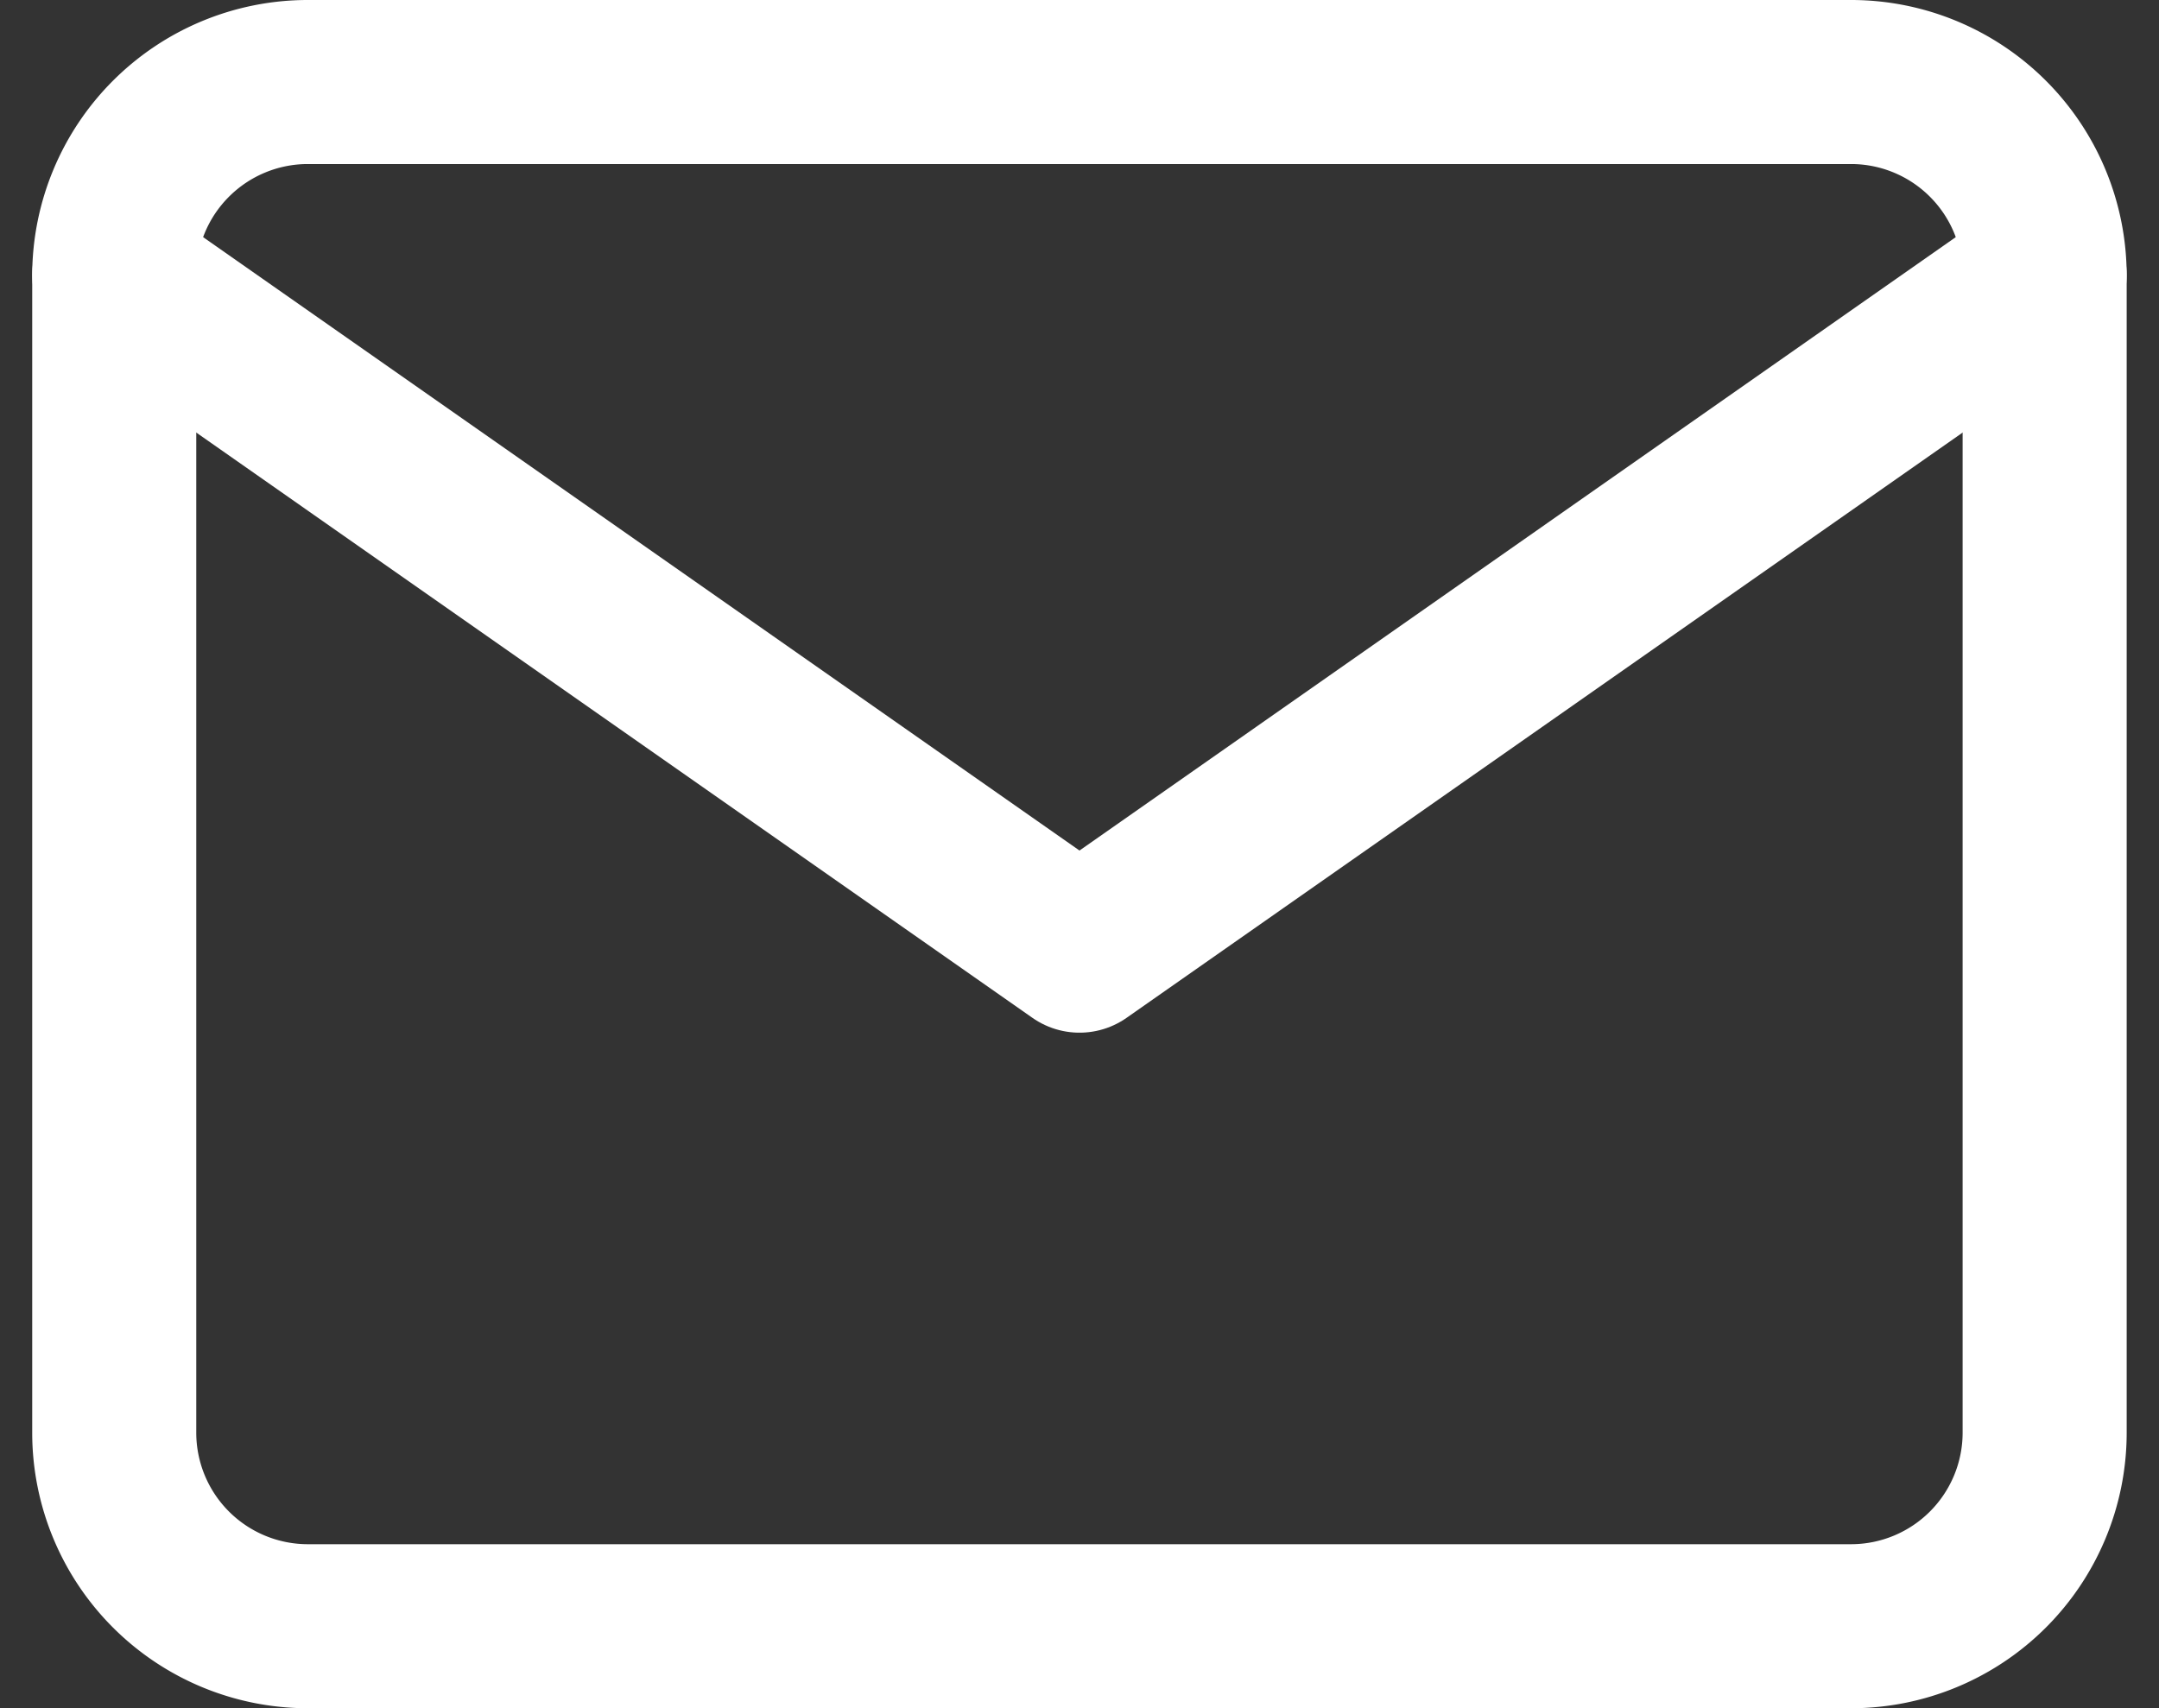
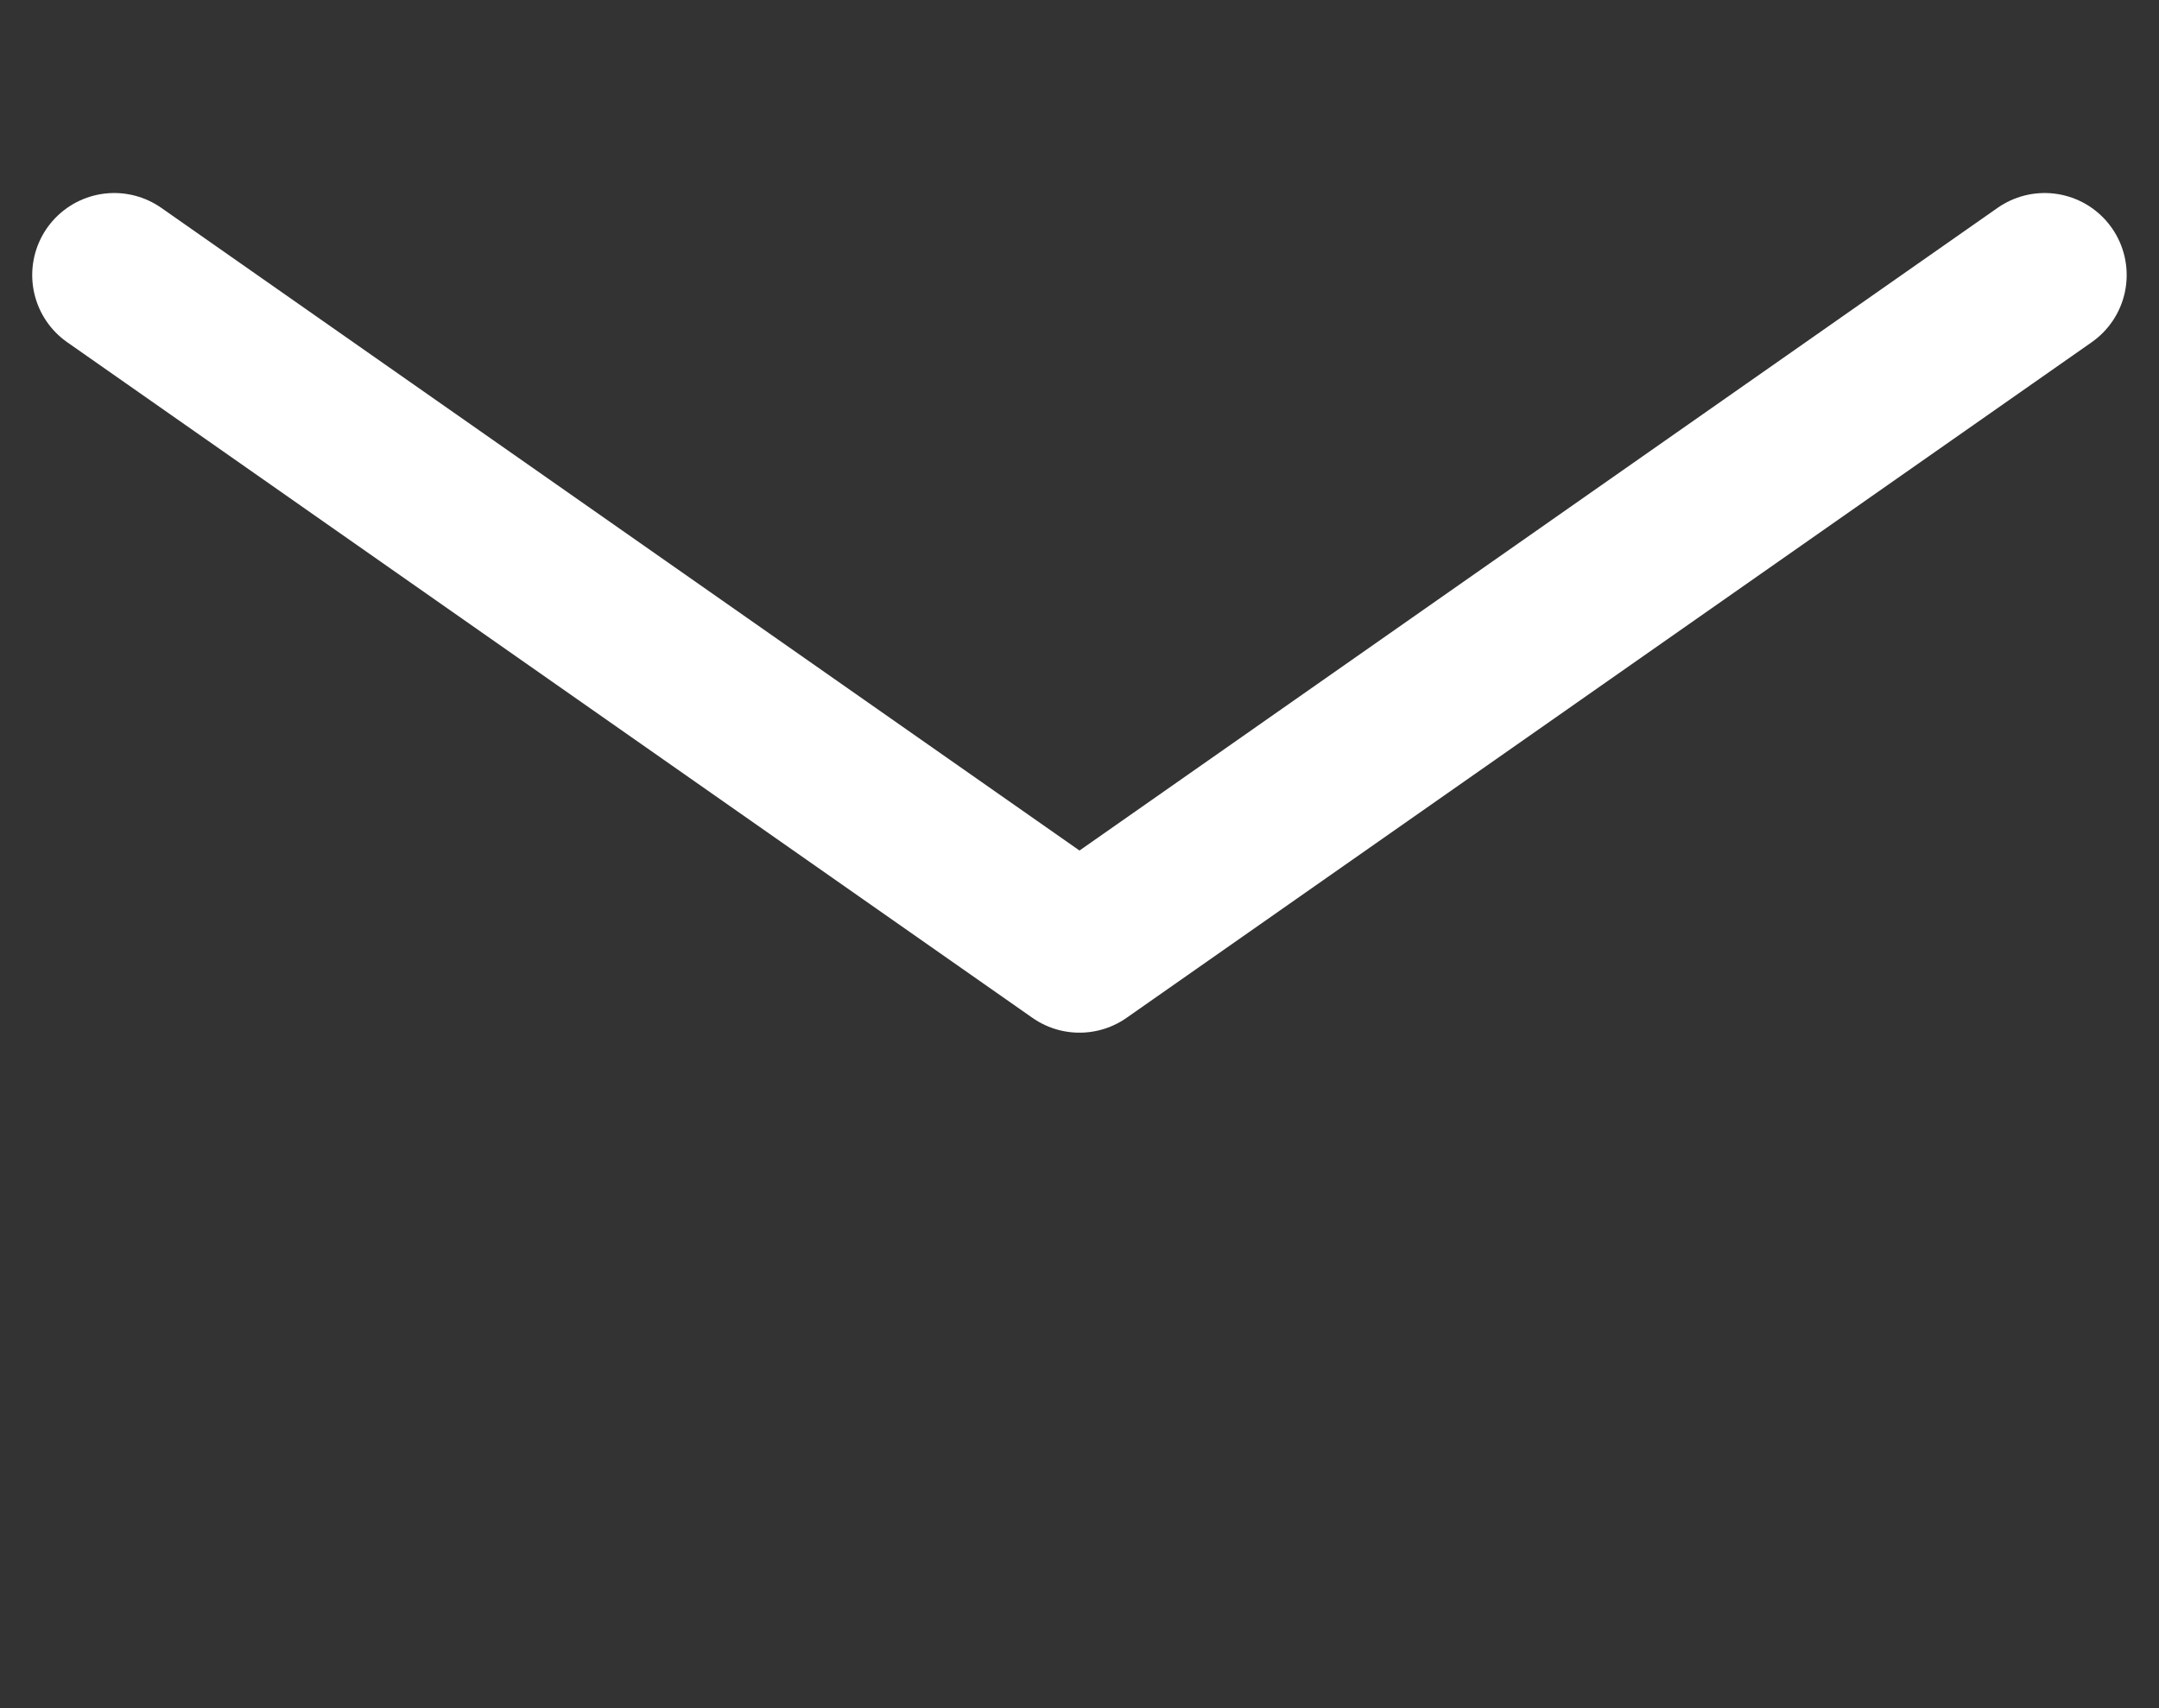
<svg xmlns="http://www.w3.org/2000/svg" width="39.48" height="31.241" viewBox="0 0 39.48 31.241">
  <rect x="0" y="0" width="39.48" height="31.241" fill="#333333" stroke="none" />
  <g id="Icon_feather-mail" data-name="Icon feather-mail" transform="translate(-0.911 -4.5)">
-     <path id="Pfad_49" data-name="Pfad 49" d="M6.53,6H34.771A3.541,3.541,0,0,1,38.3,9.53V30.711a3.541,3.541,0,0,1-3.53,3.53H6.53A3.541,3.541,0,0,1,3,30.711V9.53A3.541,3.541,0,0,1,6.53,6Z" transform="translate(0 0)" fill="none" stroke="#fff" stroke-linecap="round" stroke-linejoin="round" stroke-width="3" />
    <path id="Pfad_50" data-name="Pfad 50" d="M38.3,9,20.651,21.356,3,9" transform="translate(0 0.53)" fill="none" stroke="#fff" stroke-linecap="round" stroke-linejoin="round" stroke-width="3" />
  </g>
</svg>